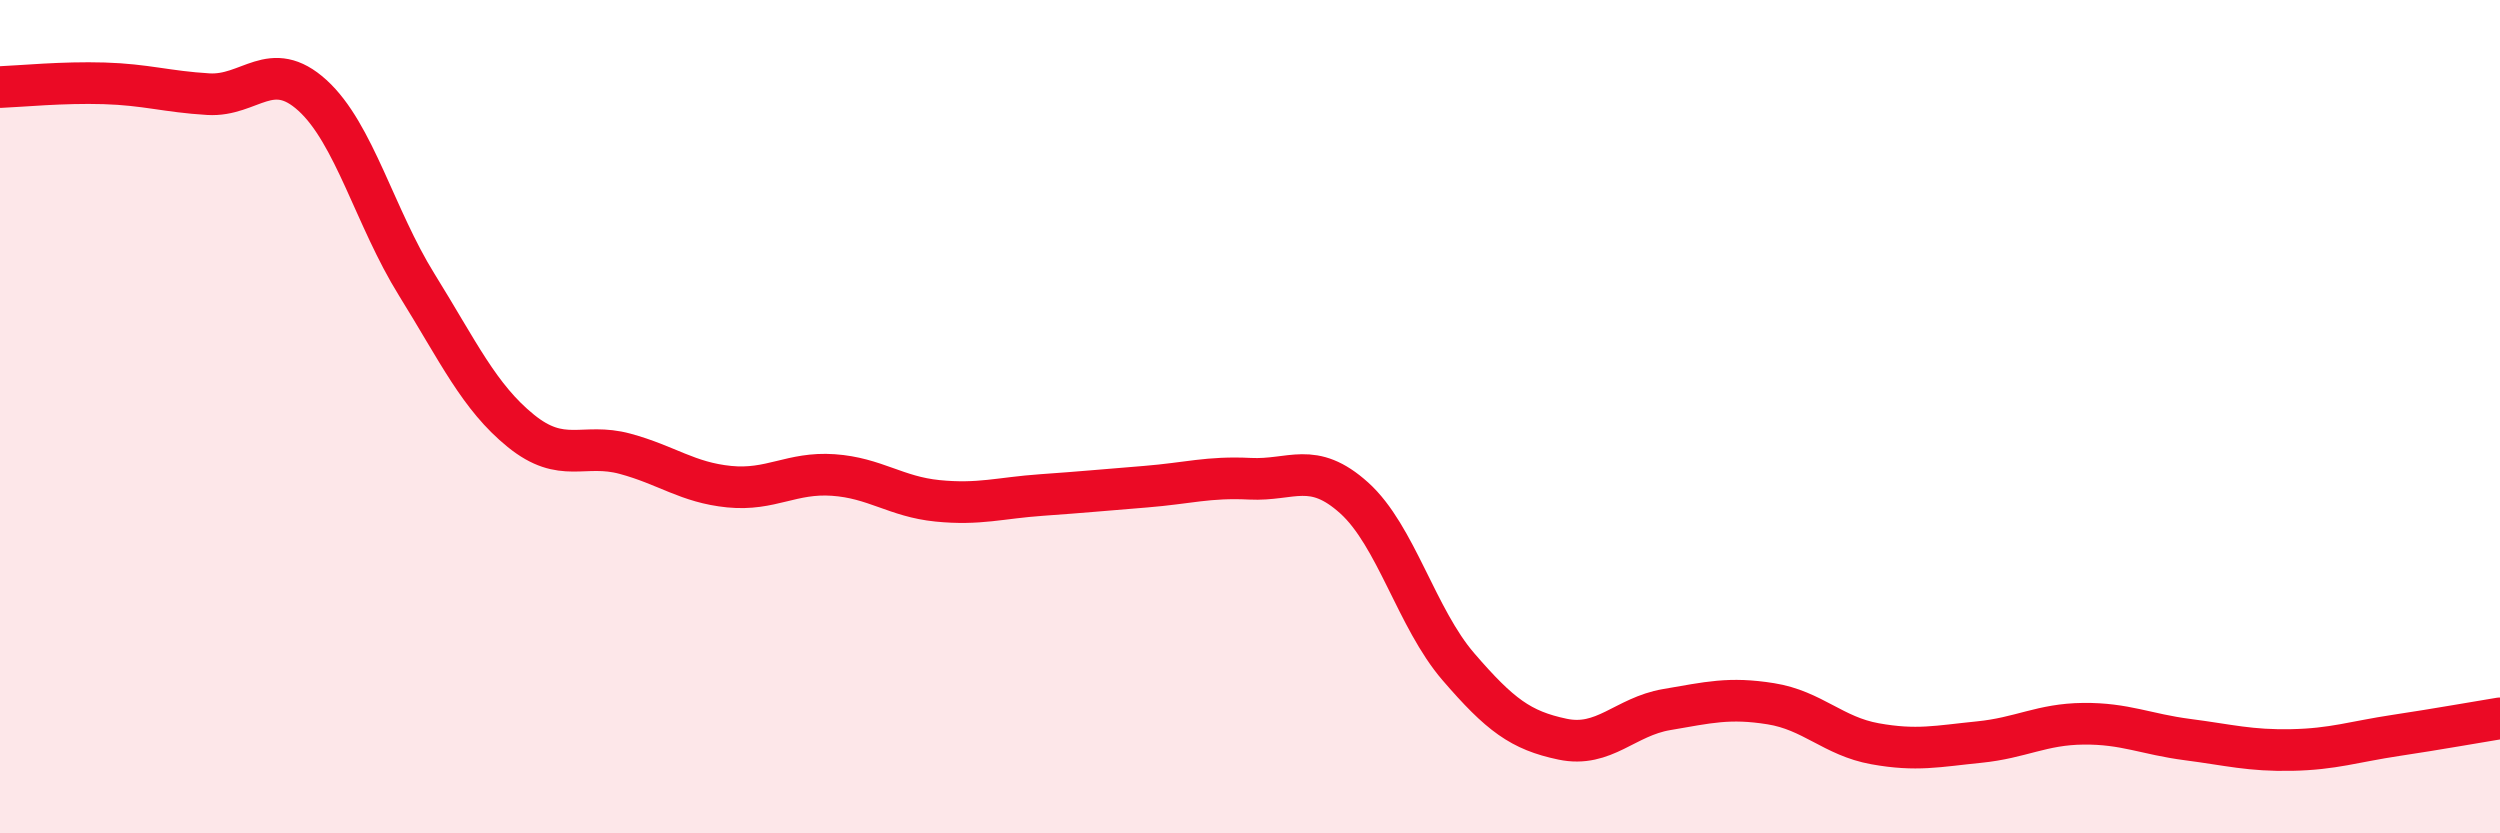
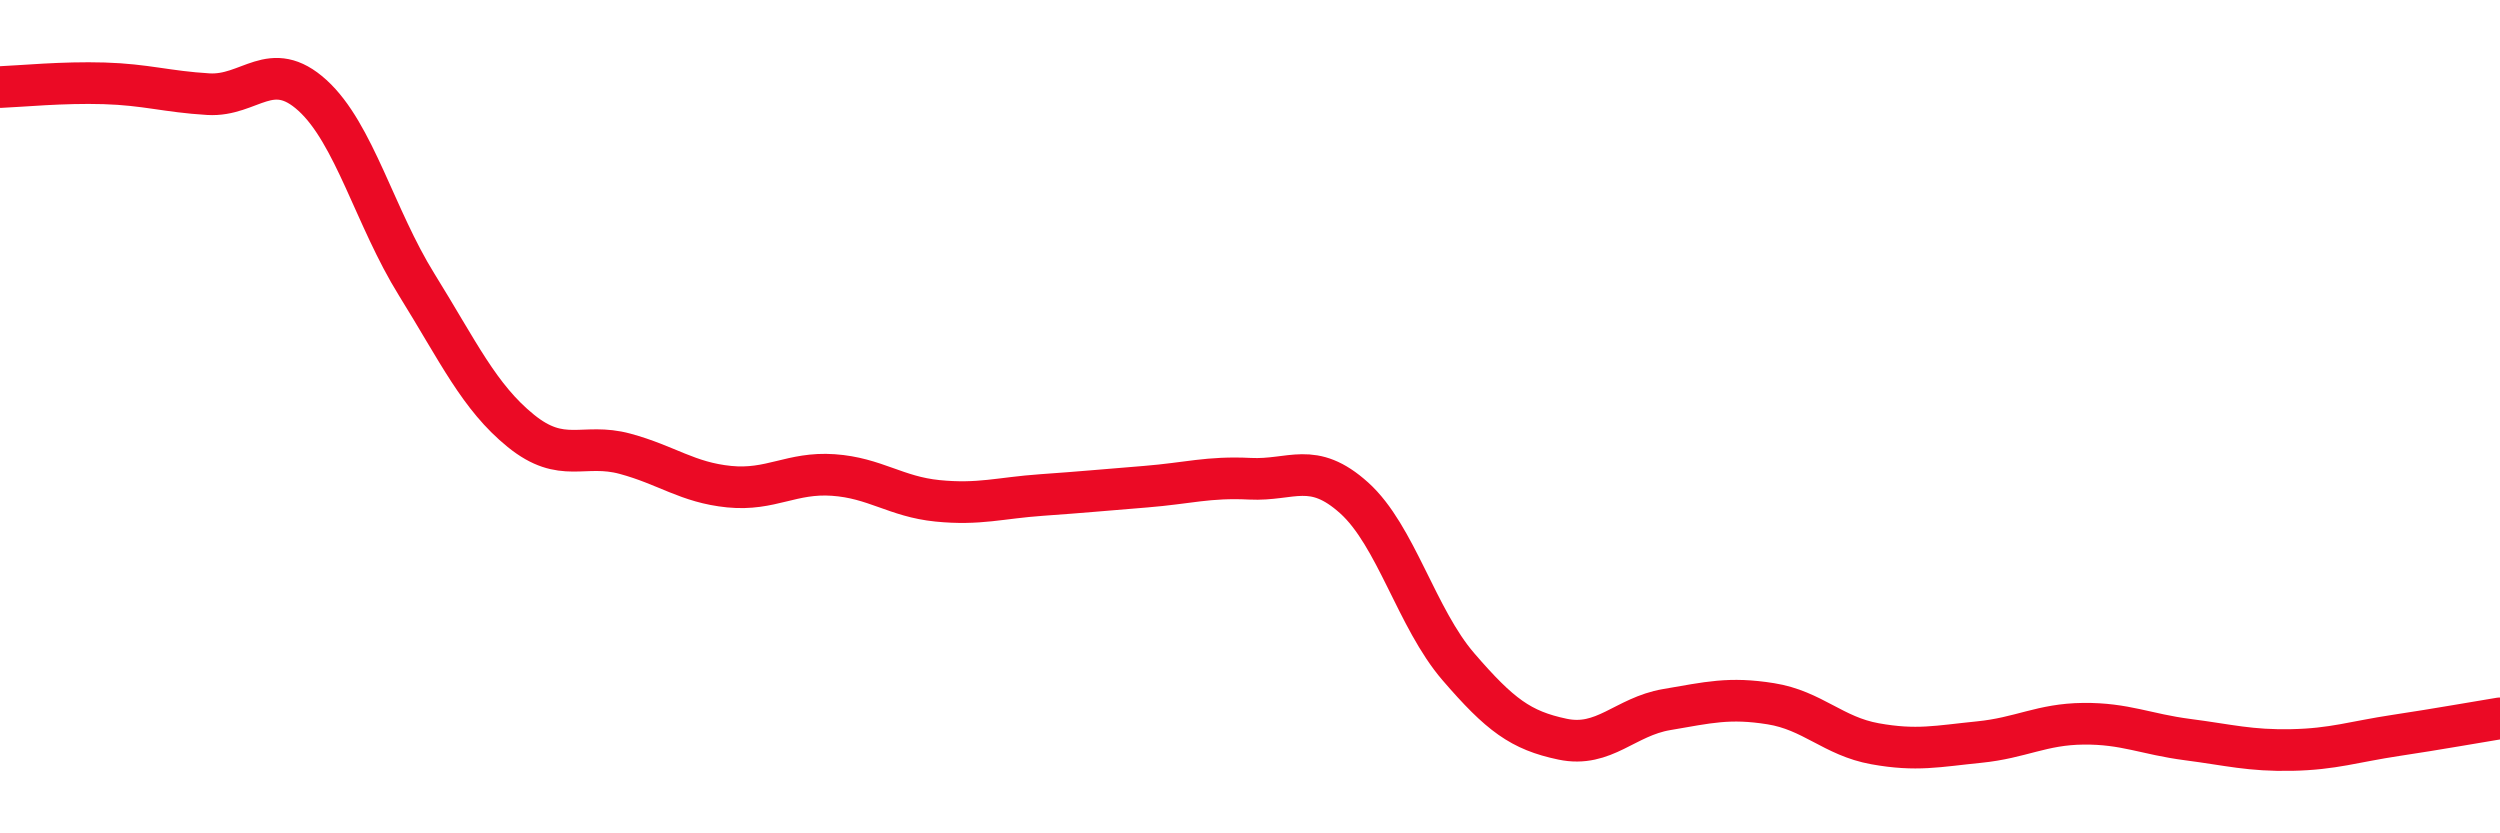
<svg xmlns="http://www.w3.org/2000/svg" width="60" height="20" viewBox="0 0 60 20">
-   <path d="M 0,2.09 C 0.5,2.07 1.5,1.97 2.5,2 C 3.5,2.03 4,2.2 5,2.26 C 6,2.32 6.5,1.38 7.5,2.29 C 8.5,3.2 9,5.22 10,6.83 C 11,8.44 11.5,9.53 12.5,10.34 C 13.5,11.15 14,10.62 15,10.89 C 16,11.16 16.5,11.58 17.5,11.68 C 18.5,11.78 19,11.33 20,11.4 C 21,11.47 21.5,11.92 22.5,12.02 C 23.5,12.12 24,11.95 25,11.88 C 26,11.81 26.5,11.76 27.5,11.68 C 28.5,11.6 29,11.44 30,11.49 C 31,11.54 31.5,11.05 32.5,11.95 C 33.5,12.85 34,14.84 35,16 C 36,17.16 36.5,17.53 37.5,17.74 C 38.5,17.95 39,17.2 40,17.03 C 41,16.86 41.5,16.73 42.5,16.89 C 43.5,17.05 44,17.67 45,17.85 C 46,18.03 46.5,17.91 47.5,17.81 C 48.5,17.71 49,17.38 50,17.37 C 51,17.36 51.5,17.62 52.5,17.75 C 53.5,17.88 54,18.02 55,18 C 56,17.98 56.5,17.8 57.5,17.65 C 58.5,17.5 59.5,17.32 60,17.24L60 20L0 20Z" fill="#EB0A25" opacity="0.1" stroke-linecap="round" stroke-linejoin="round" />
  <path d="M 0,2.09 C 0.5,2.07 1.5,1.97 2.5,2 C 3.5,2.03 4,2.2 5,2.26 C 6,2.32 6.5,1.38 7.5,2.29 C 8.5,3.2 9,5.22 10,6.83 C 11,8.44 11.5,9.53 12.5,10.34 C 13.5,11.15 14,10.62 15,10.89 C 16,11.16 16.5,11.58 17.5,11.68 C 18.5,11.78 19,11.33 20,11.4 C 21,11.47 21.5,11.92 22.5,12.02 C 23.5,12.12 24,11.95 25,11.88 C 26,11.81 26.5,11.76 27.5,11.68 C 28.5,11.6 29,11.44 30,11.49 C 31,11.54 31.5,11.05 32.5,11.95 C 33.5,12.85 34,14.84 35,16 C 36,17.16 36.5,17.53 37.5,17.74 C 38.5,17.95 39,17.2 40,17.03 C 41,16.86 41.5,16.73 42.5,16.89 C 43.5,17.05 44,17.67 45,17.85 C 46,18.03 46.5,17.91 47.5,17.81 C 48.5,17.71 49,17.38 50,17.37 C 51,17.36 51.5,17.62 52.5,17.75 C 53.5,17.88 54,18.02 55,18 C 56,17.98 56.5,17.8 57.5,17.65 C 58.5,17.5 59.5,17.32 60,17.24" stroke="#EB0A25" stroke-width="1" fill="none" stroke-linecap="round" stroke-linejoin="round" />
</svg>